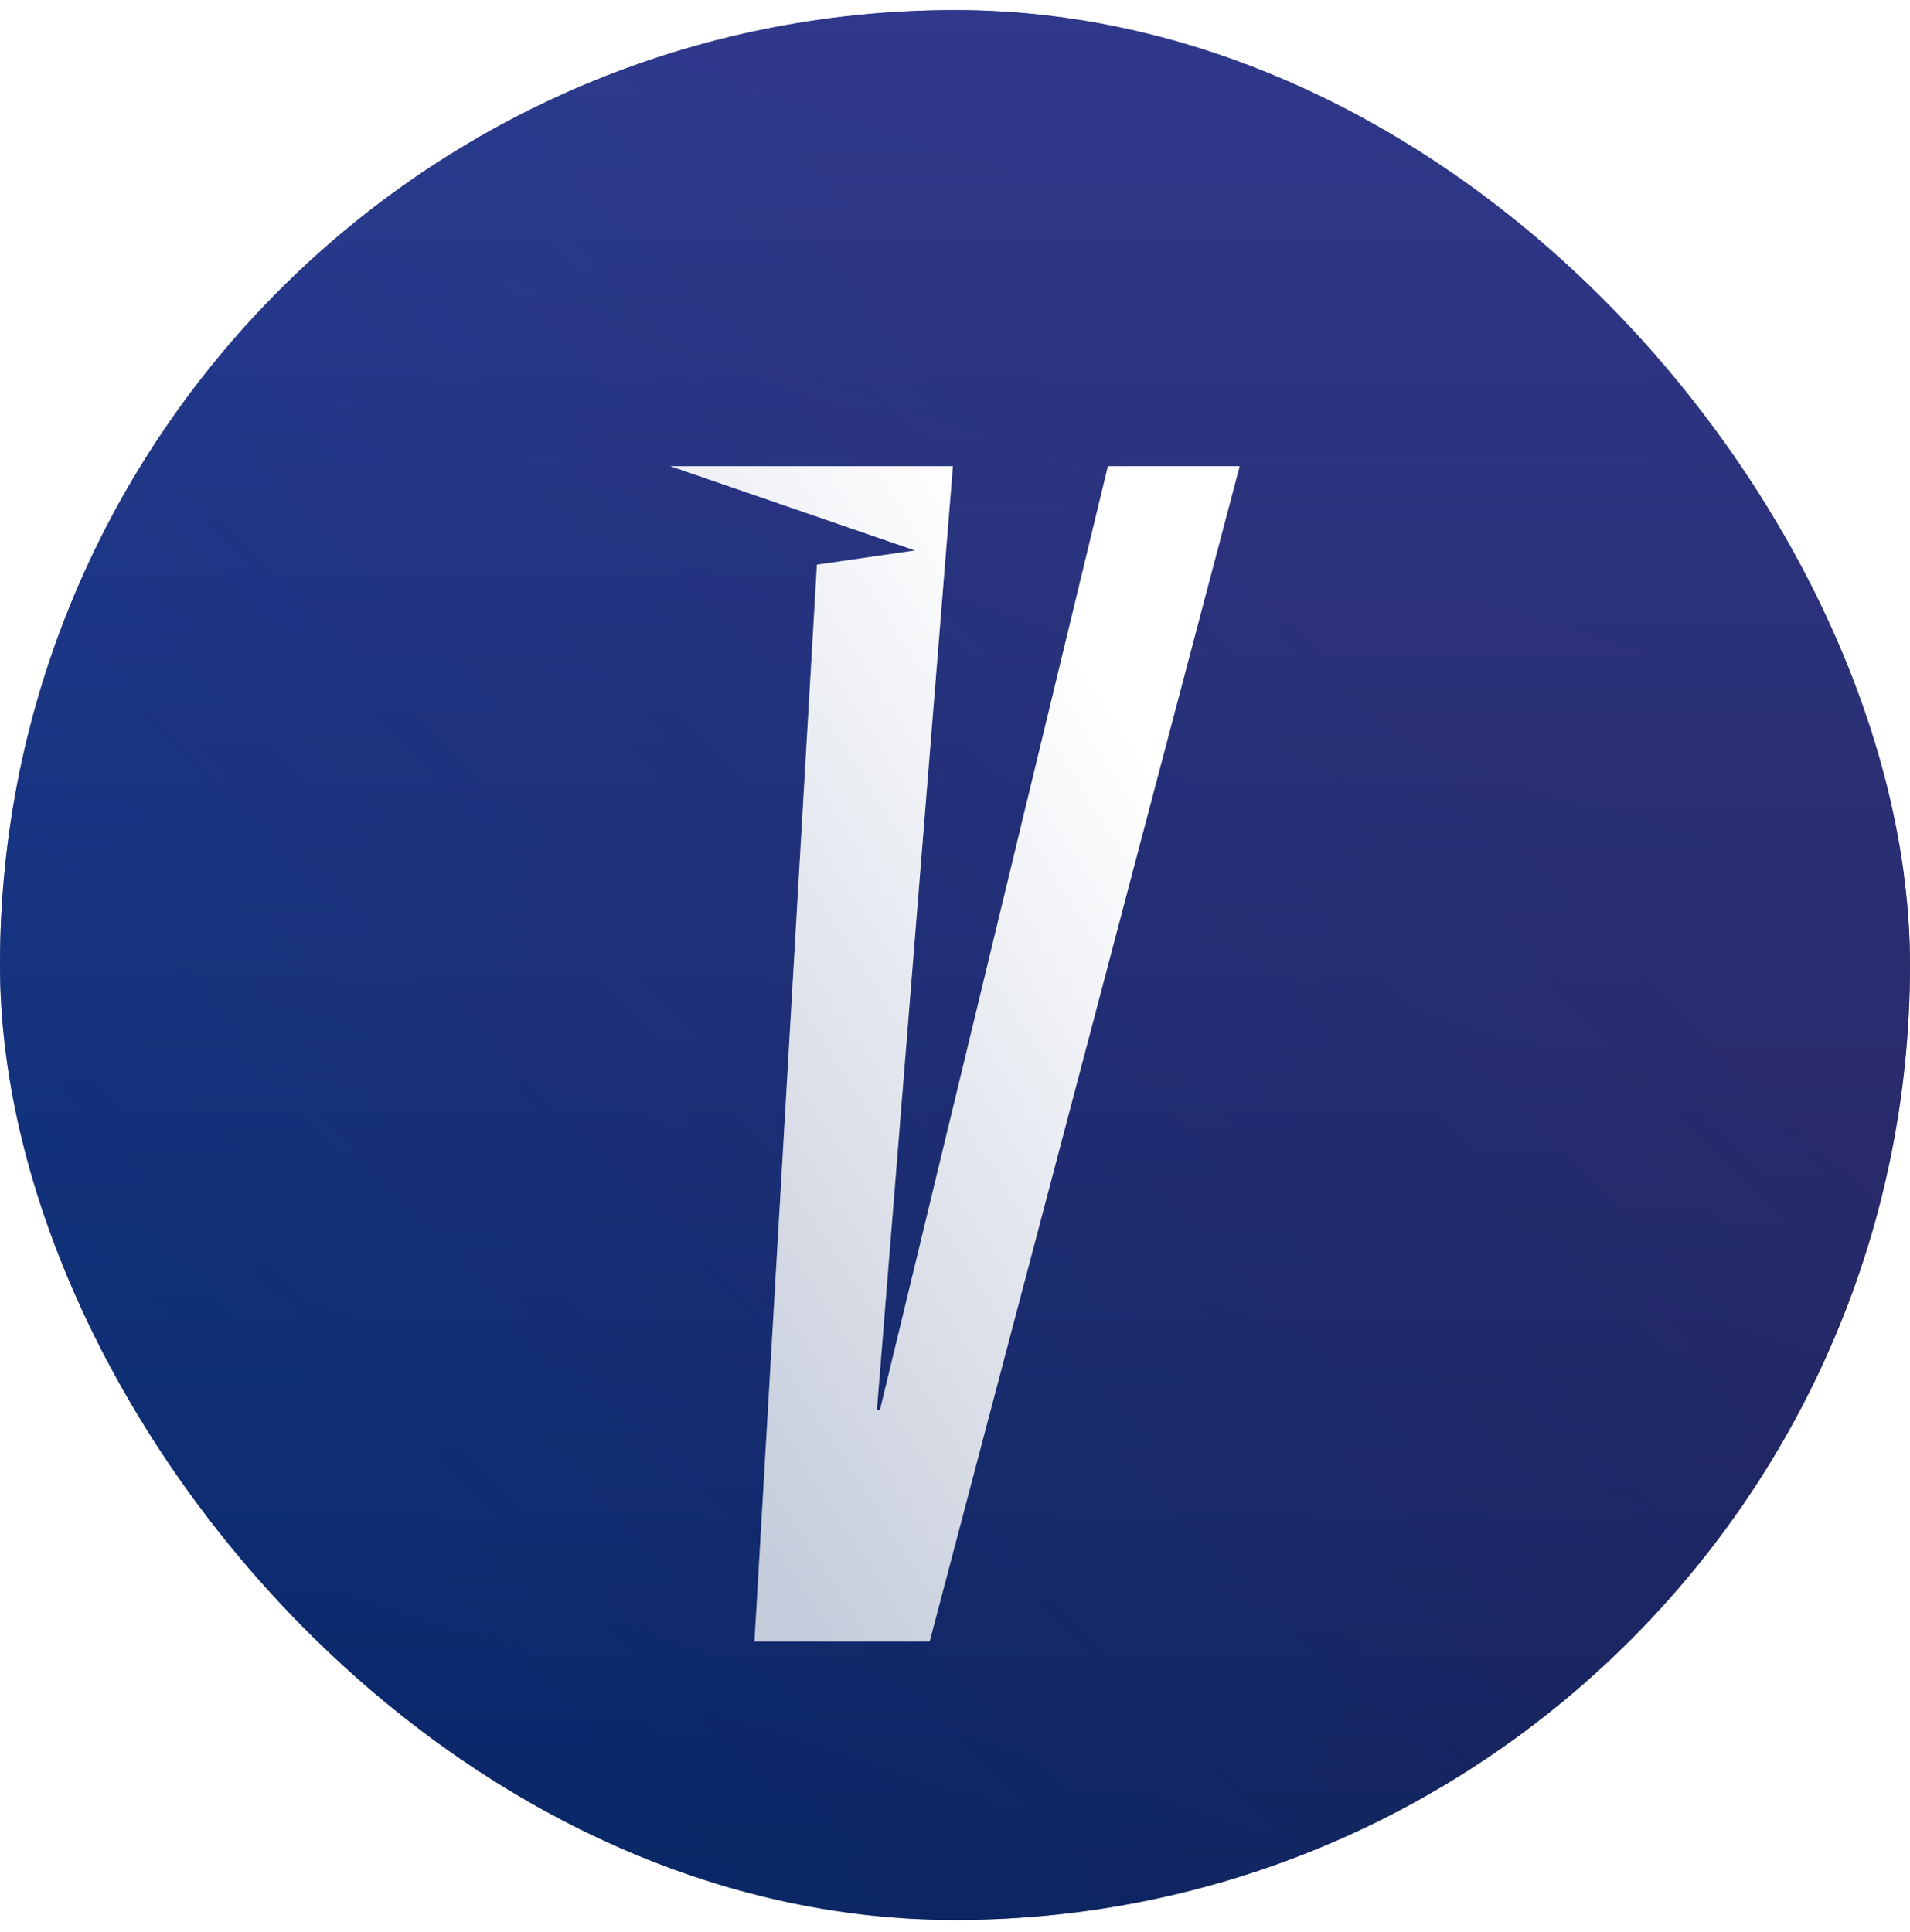
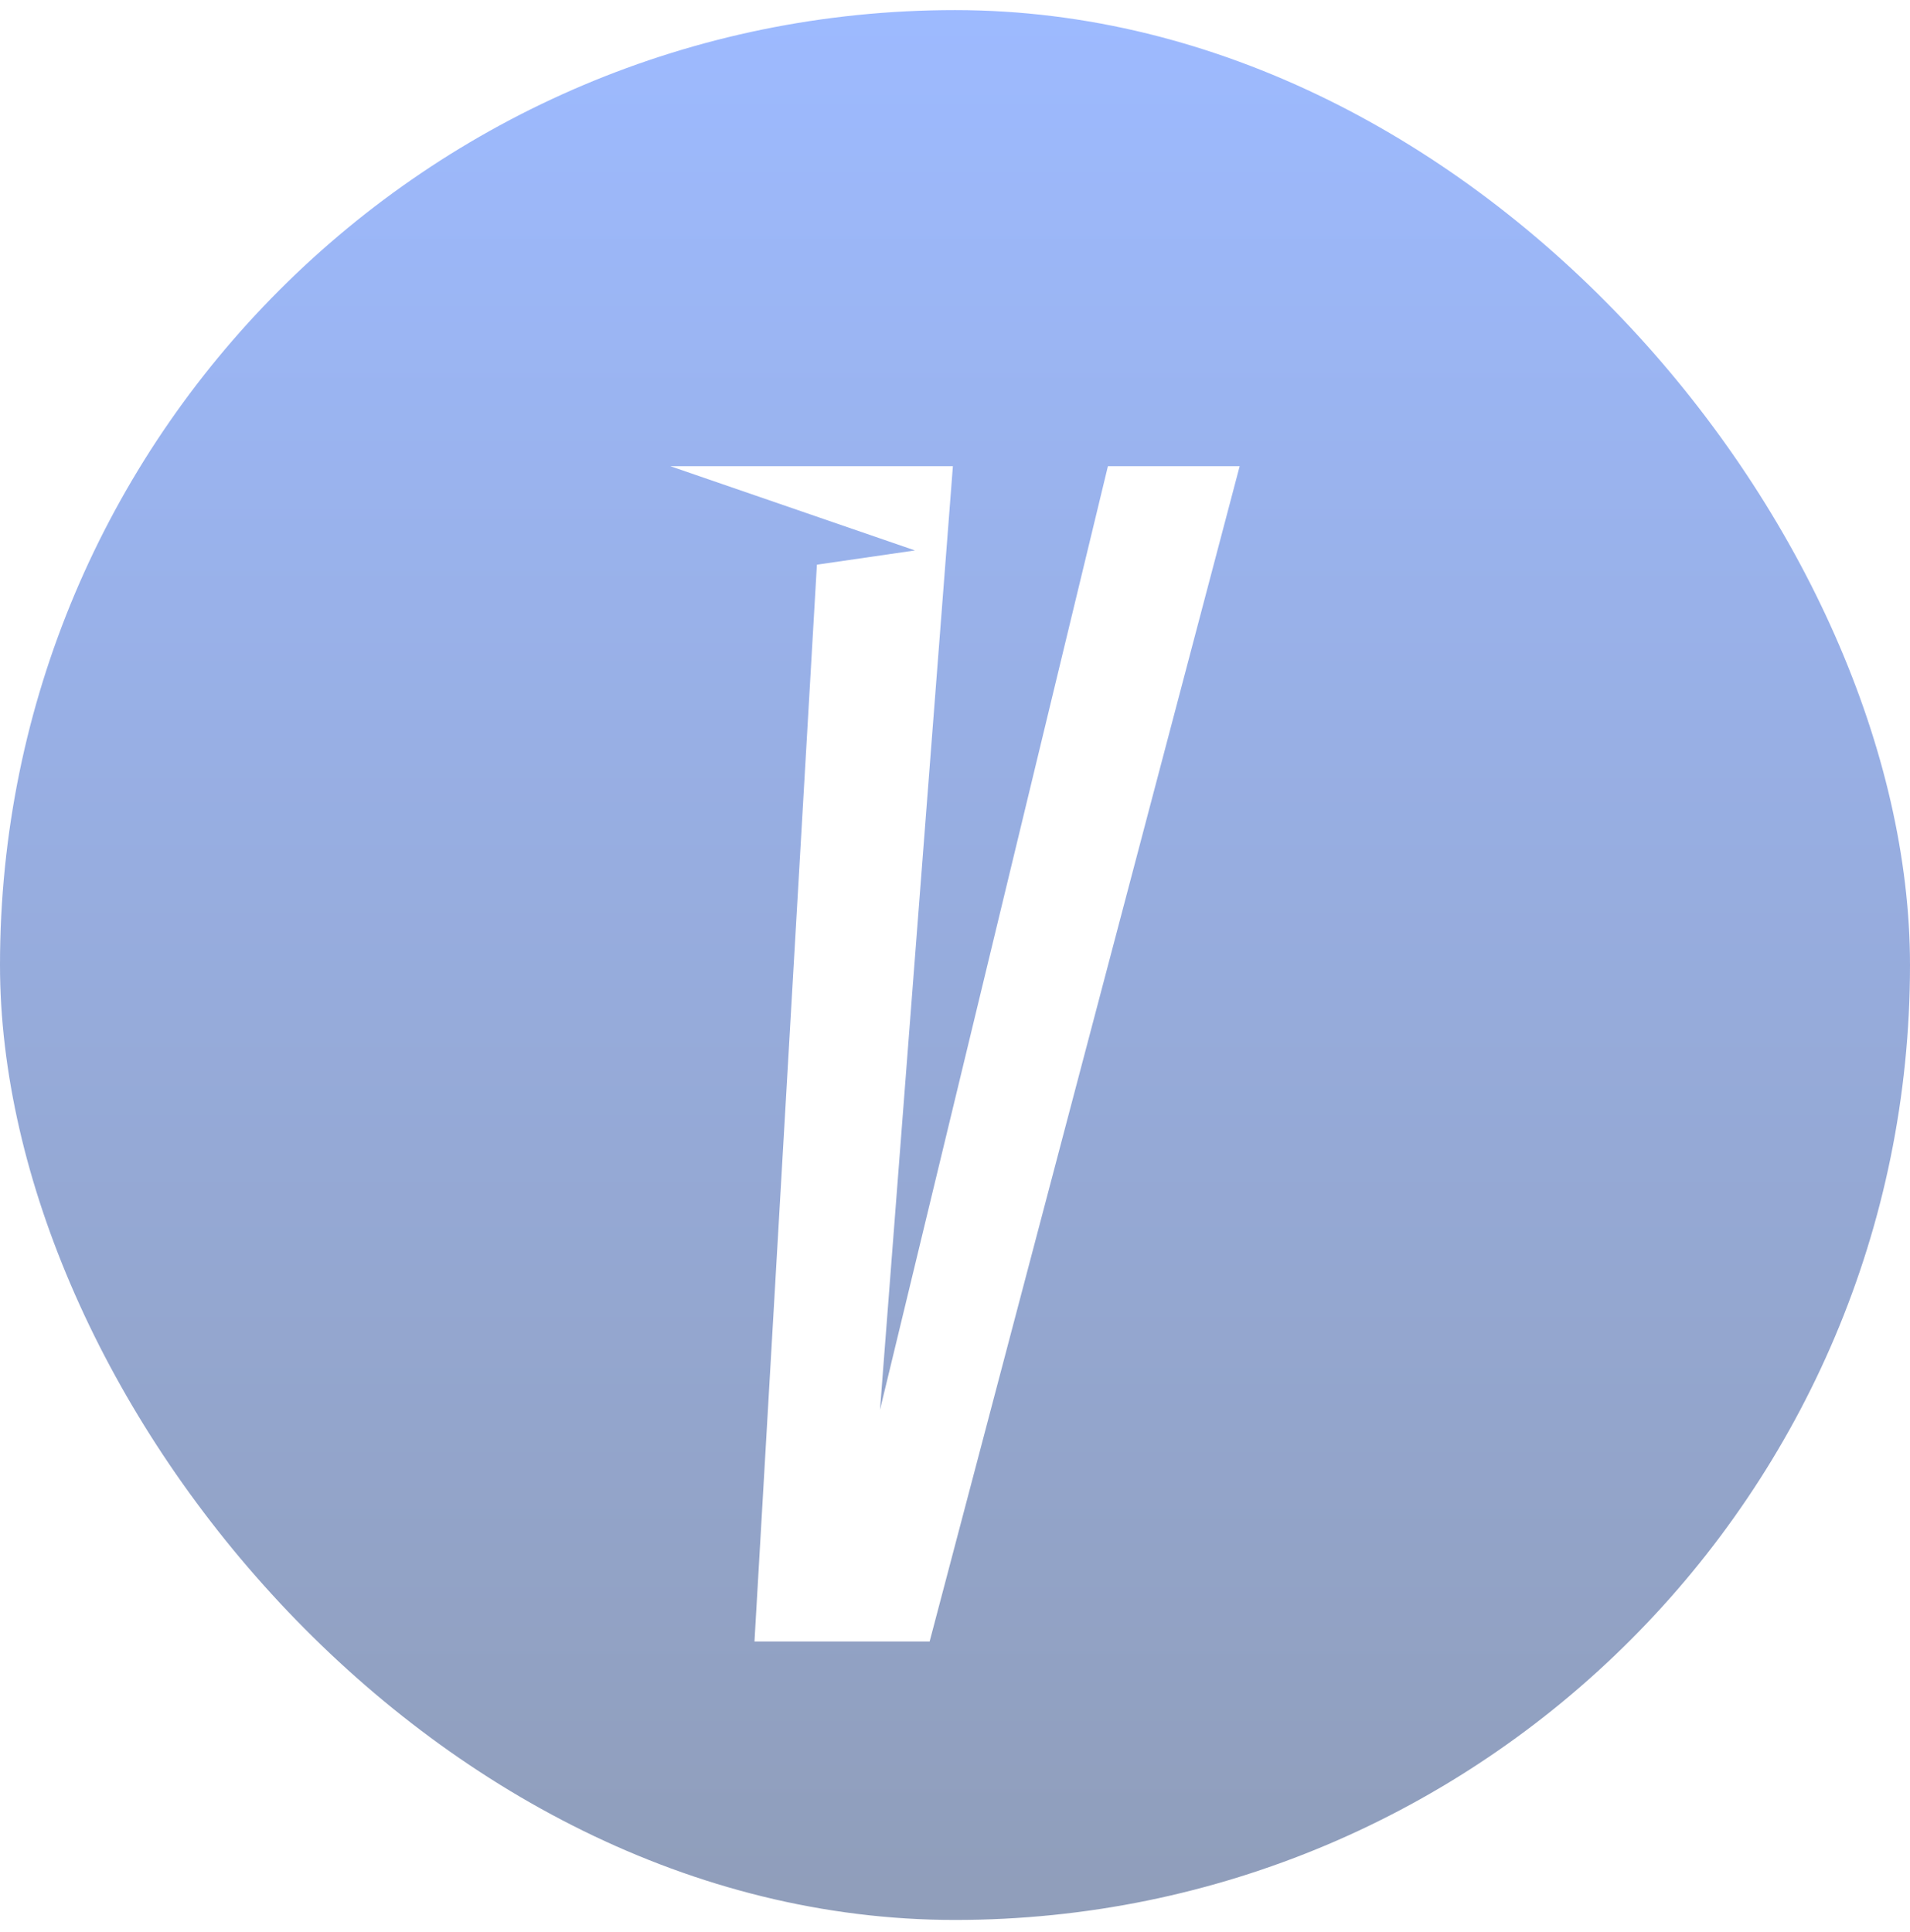
<svg xmlns="http://www.w3.org/2000/svg" width="86" height="87" viewBox="0 0 86 87" fill="none">
-   <rect y="0.455" width="86" height="86" rx="43" fill="#04112B" />
  <rect y="0.455" width="86" height="86" rx="43" fill="url(#paint0_linear_97_582)" fill-opacity="0.45" />
-   <rect y="0.455" width="86" height="86" rx="43" fill="url(#paint1_linear_97_582)" fill-opacity="0.15" />
-   <rect y="0.455" width="86" height="86" rx="43" fill="url(#paint2_linear_97_582)" fill-opacity="0.1" />
  <g filter="url(#filter0_d_97_582)">
-     <path d="M41.197 20.786L36.782 21.427L33.971 69.916H41.858L55.817 16.993H49.885L39.623 59.483H39.483L42.905 16.993H30.183L41.197 20.786Z" fill="white" />
-     <path d="M41.197 20.786L36.782 21.427L33.971 69.916H41.858L55.817 16.993H49.885L39.623 59.483H39.483L42.905 16.993H30.183L41.197 20.786Z" fill="url(#paint3_linear_97_582)" fill-opacity="0.3" />
+     <path d="M41.197 20.786L36.782 21.427L33.971 69.916H41.858L55.817 16.993H49.885L39.623 59.483L42.905 16.993H30.183L41.197 20.786Z" fill="white" />
  </g>
  <defs>
    <filter id="filter0_d_97_582" x="26.183" y="16.993" width="33.635" height="60.923" filterUnits="userSpaceOnUse" color-interpolation-filters="sRGB">
      <feFlood flood-opacity="0" result="BackgroundImageFix" />
      <feColorMatrix in="SourceAlpha" type="matrix" values="0 0 0 0 0 0 0 0 0 0 0 0 0 0 0 0 0 0 127 0" result="hardAlpha" />
      <feOffset dy="4" />
      <feGaussianBlur stdDeviation="2" />
      <feComposite in2="hardAlpha" operator="out" />
      <feColorMatrix type="matrix" values="0 0 0 0 0 0 0 0 0 0 0 0 0 0 0 0 0 0 0.25 0" />
      <feBlend mode="normal" in2="BackgroundImageFix" result="effect1_dropShadow_97_582" />
      <feBlend mode="normal" in="SourceGraphic" in2="effect1_dropShadow_97_582" result="shape" />
    </filter>
    <linearGradient id="paint0_linear_97_582" x1="43" y1="0.455" x2="43" y2="86.455" gradientUnits="userSpaceOnUse">
      <stop stop-color="#2666FF" />
      <stop offset="1" stop-color="#082766" />
    </linearGradient>
    <linearGradient id="paint1_linear_97_582" x1="32.015" y1="83.897" x2="73.732" y2="41.642" gradientUnits="userSpaceOnUse">
      <stop stop-color="#2665FF" stop-opacity="0.8" />
      <stop offset="1" stop-color="#D9207D" stop-opacity="0.8" />
    </linearGradient>
    <linearGradient id="paint2_linear_97_582" x1="95.096" y1="10.378" x2="69.332" y2="90.064" gradientUnits="userSpaceOnUse">
      <stop offset="0.042" stop-color="#F2F6FF" stop-opacity="0.2" />
      <stop offset="1" stop-color="#2663FF" stop-opacity="0.55" />
    </linearGradient>
    <linearGradient id="paint3_linear_97_582" x1="49.84" y1="27.172" x2="20.54" y2="46.102" gradientUnits="userSpaceOnUse">
      <stop stop-color="white" stop-opacity="0.8" />
      <stop offset="1" stop-color="#082766" stop-opacity="0.8" />
    </linearGradient>
  </defs>
</svg>